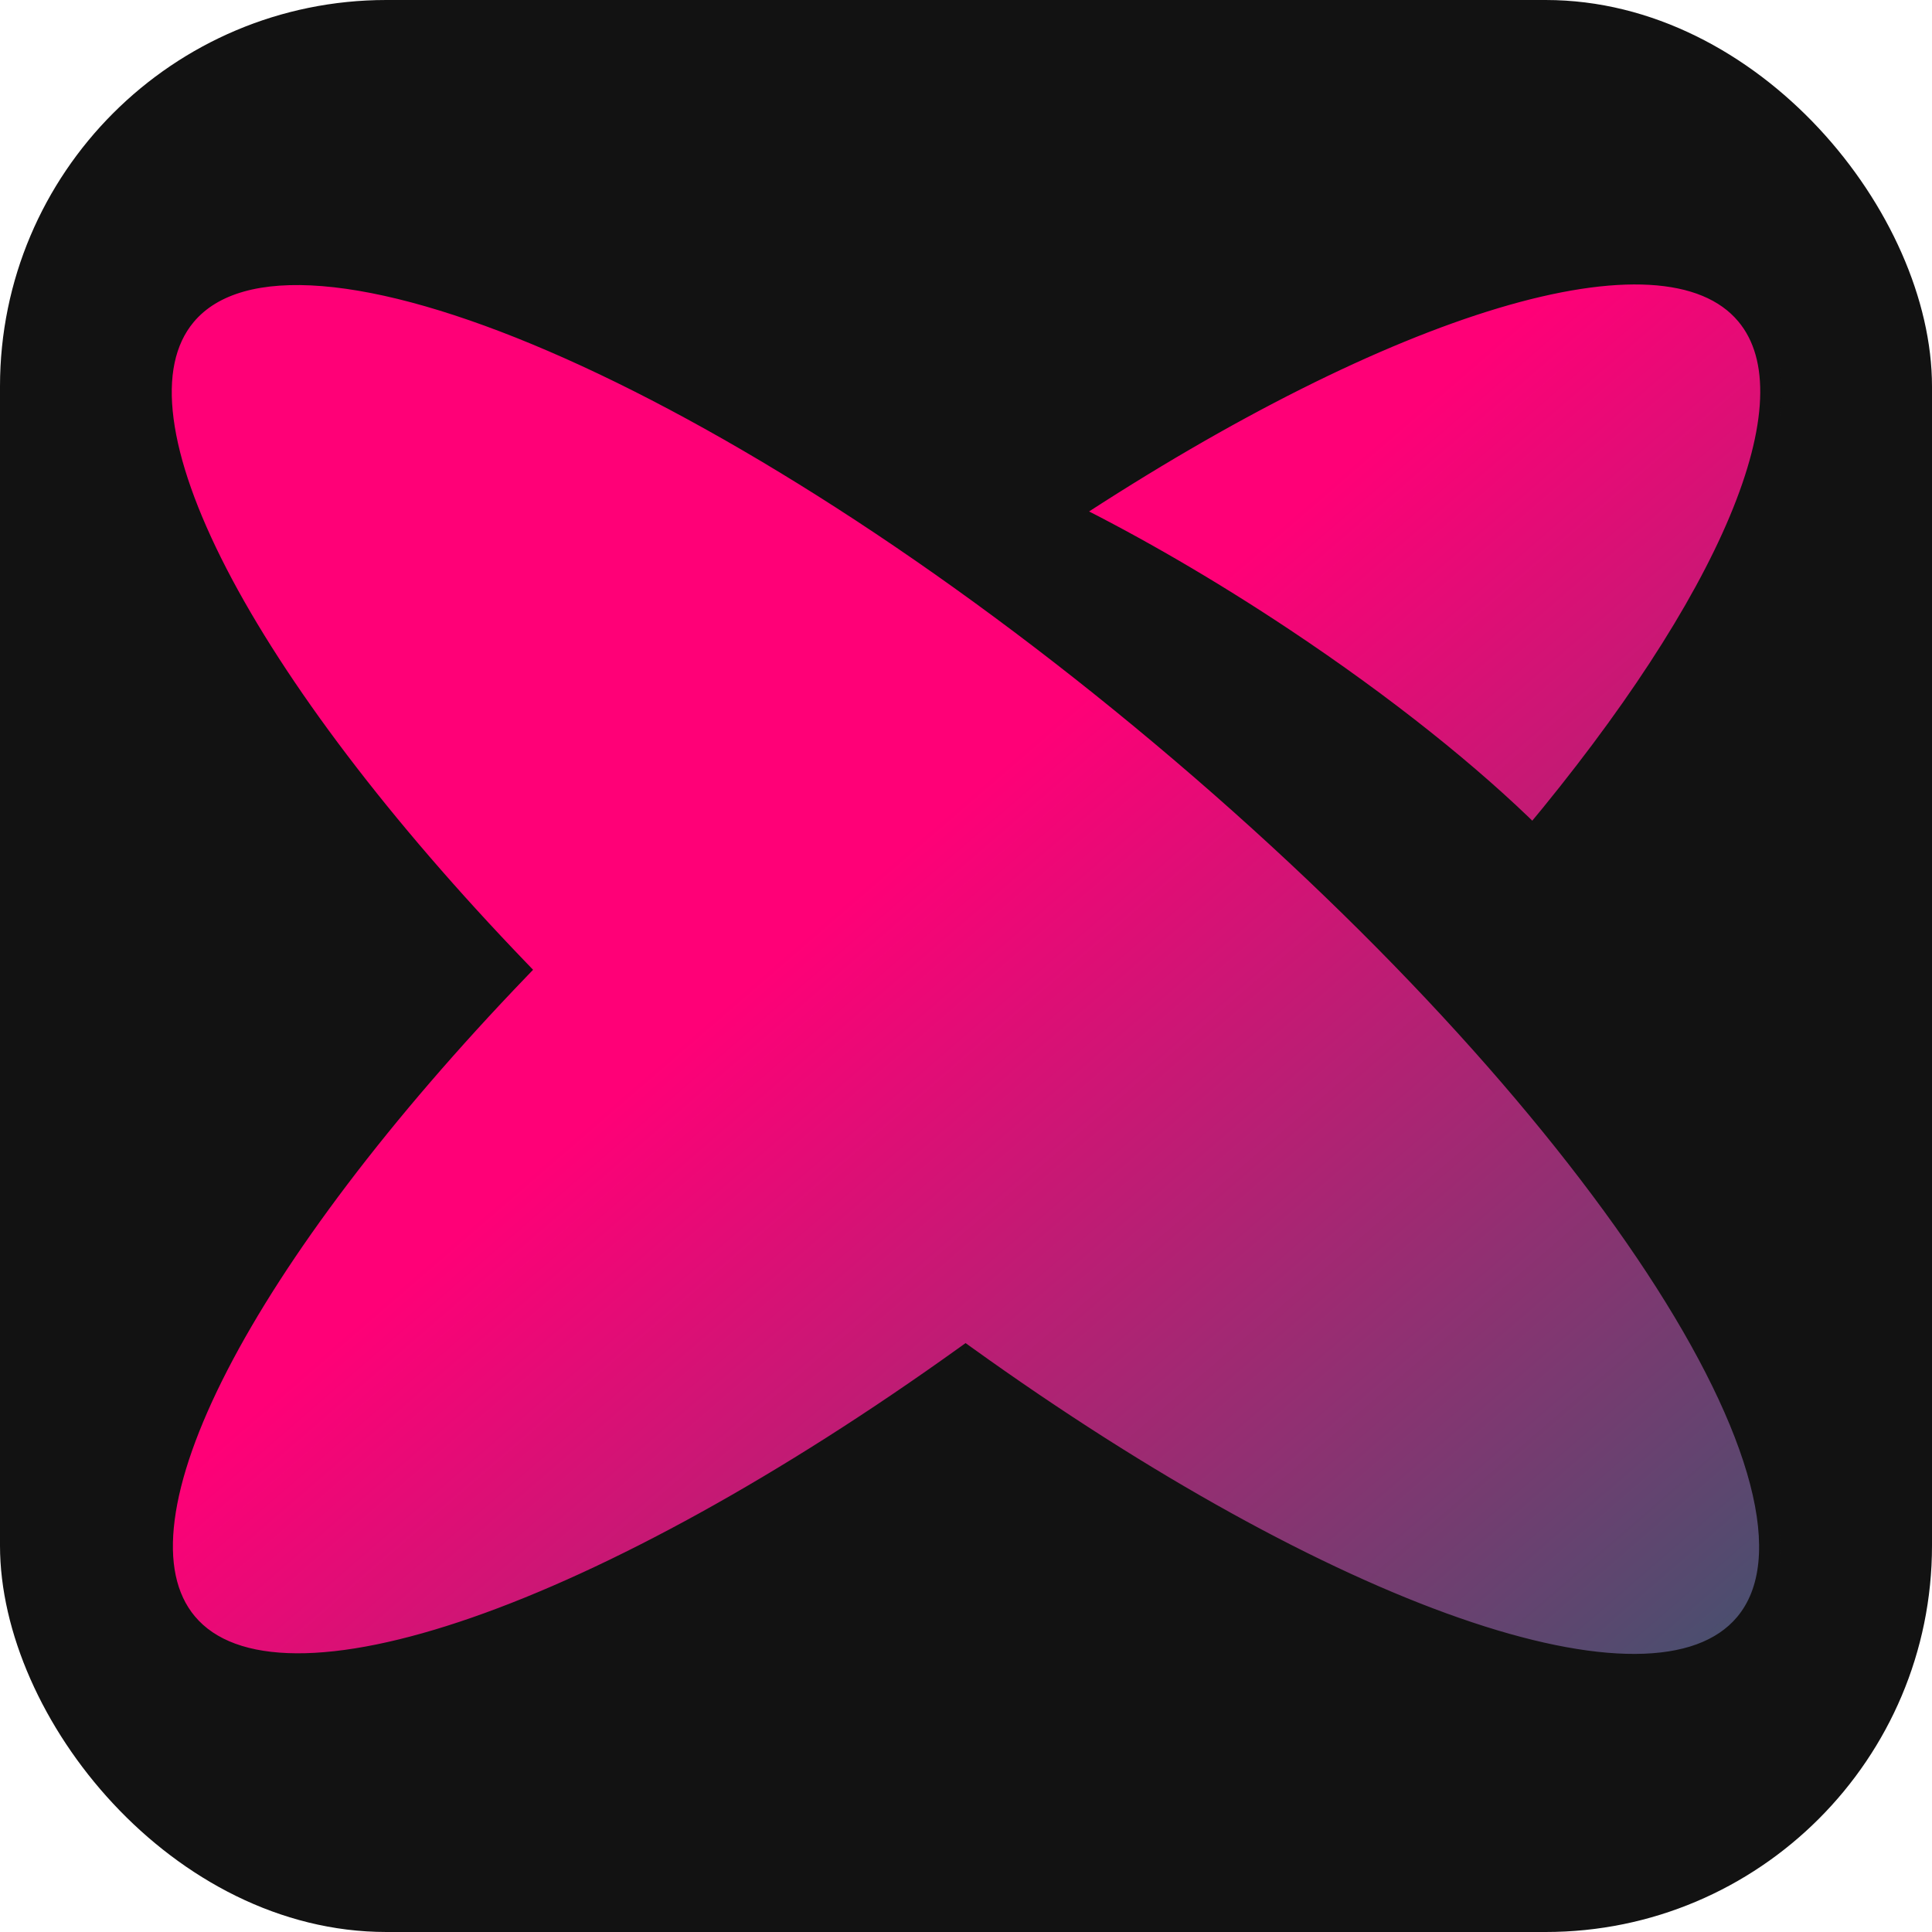
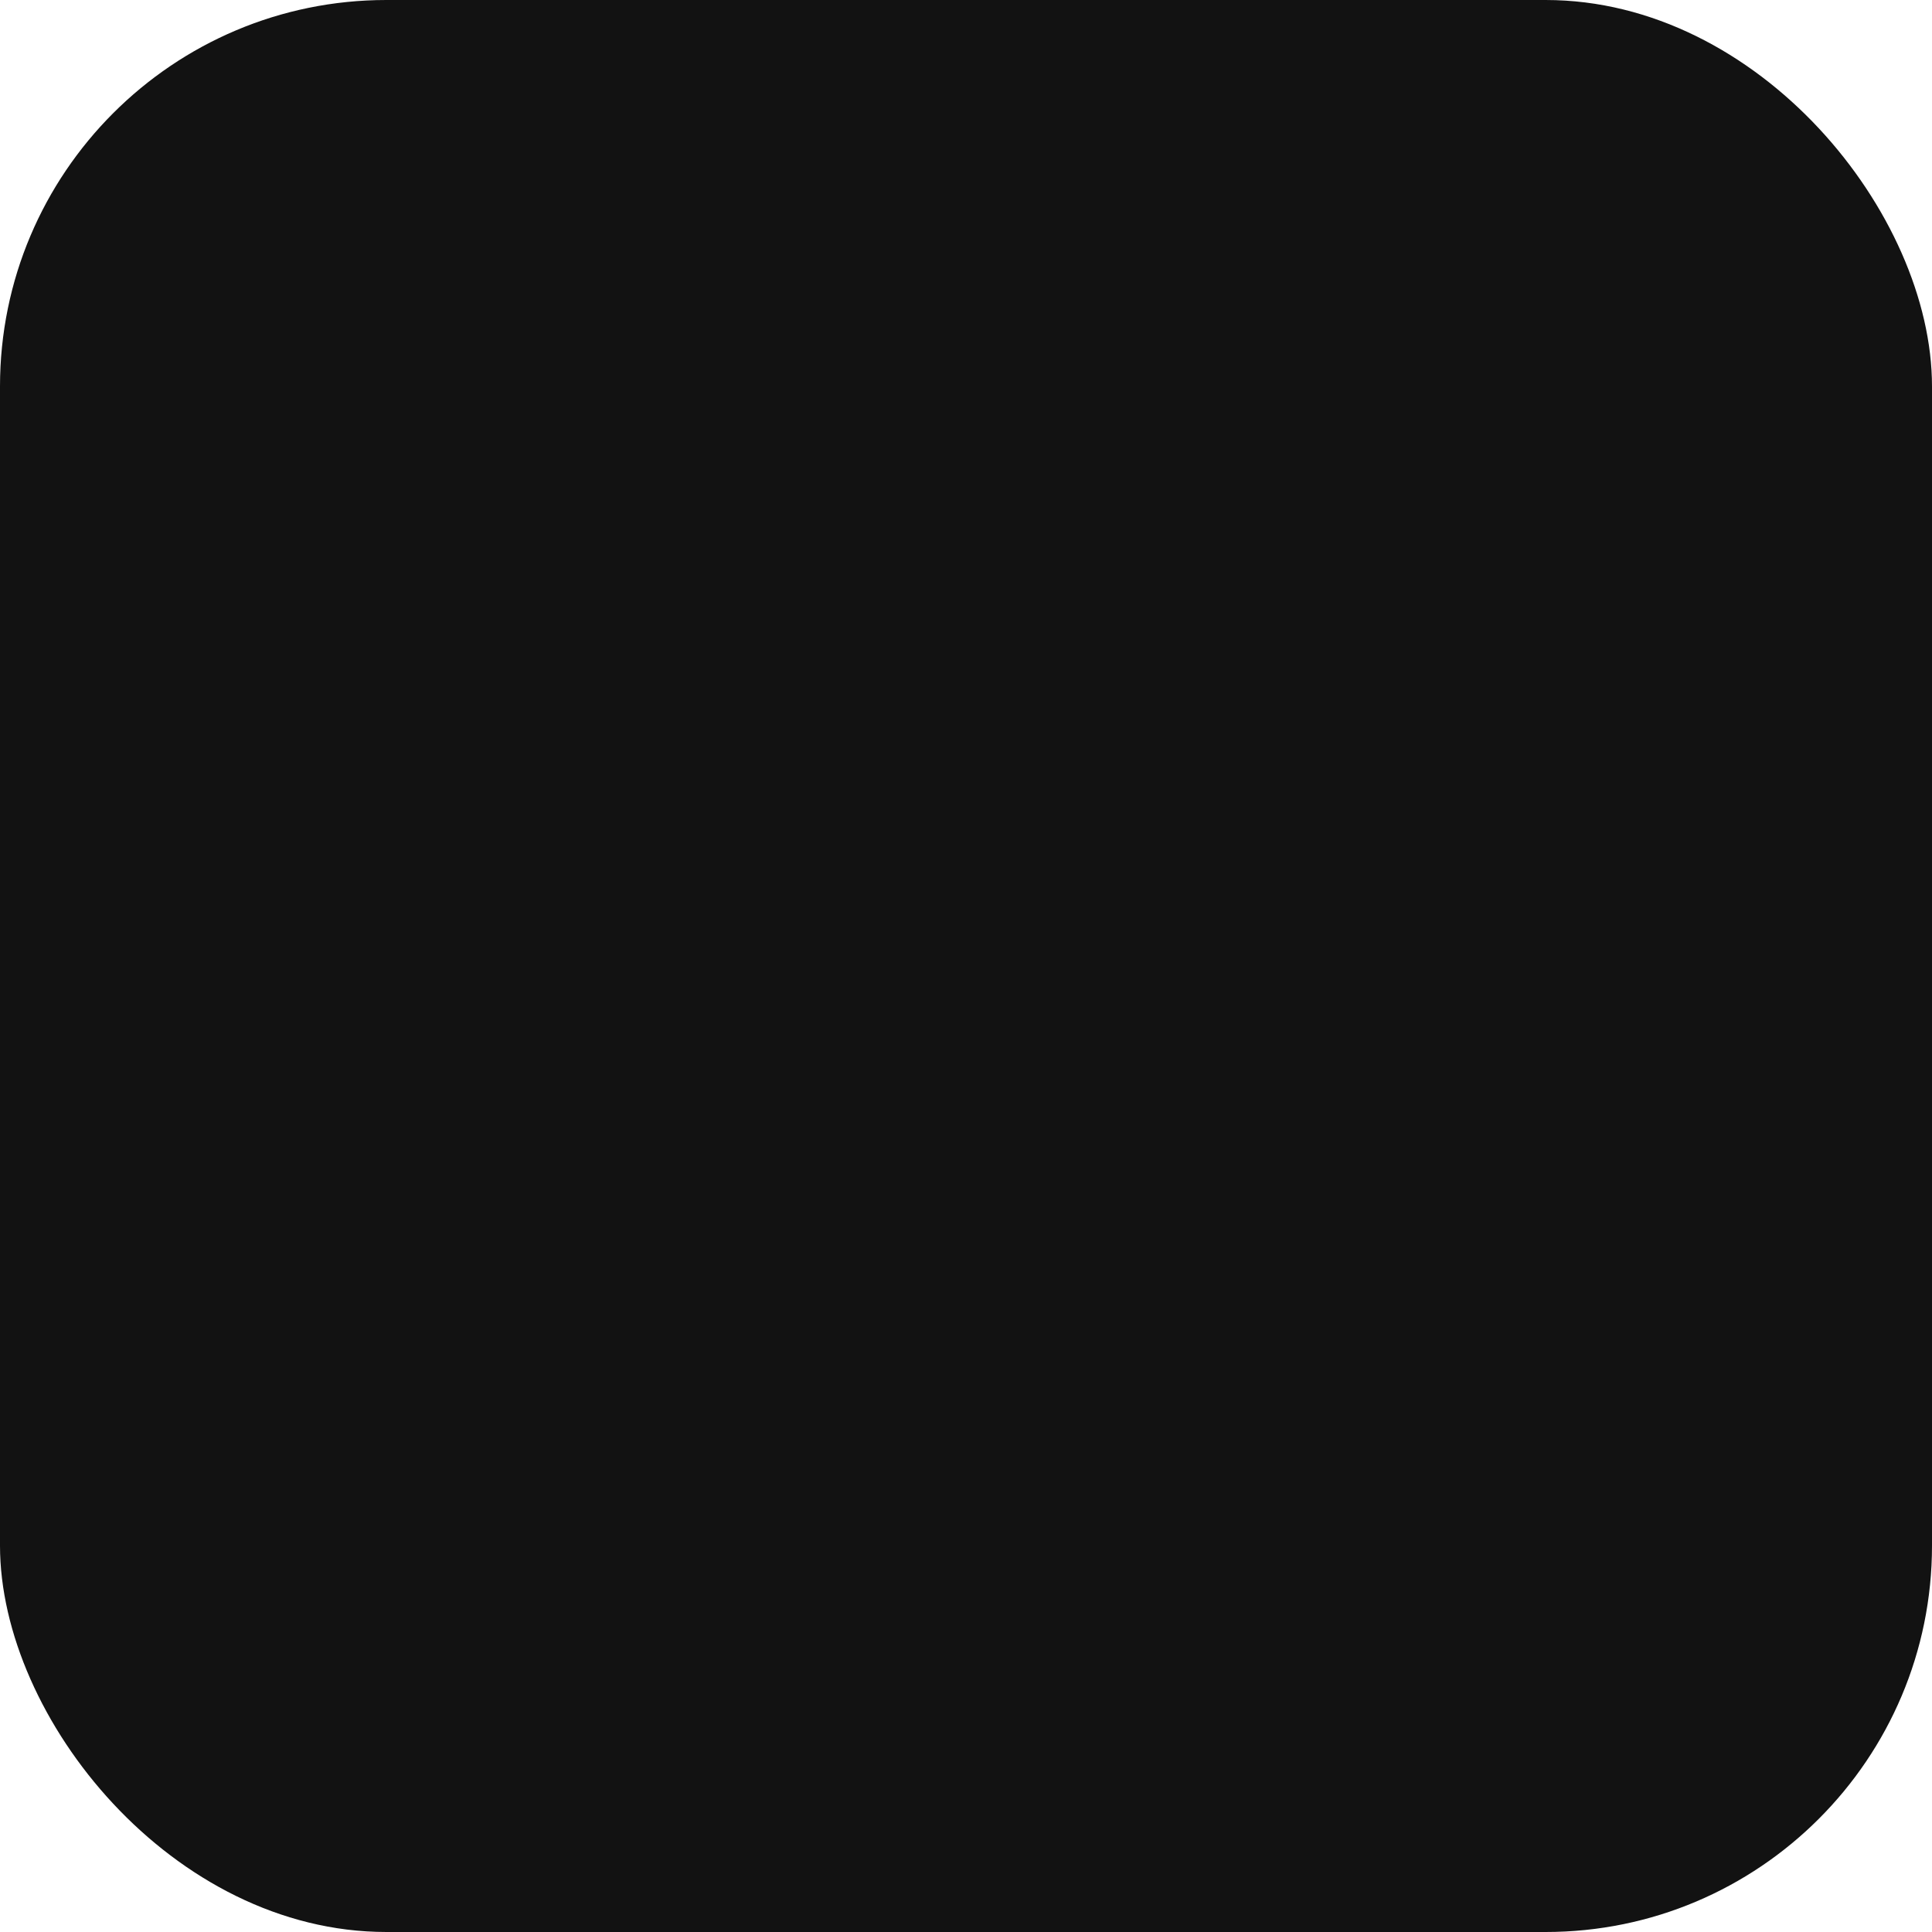
<svg xmlns="http://www.w3.org/2000/svg" width="250" height="250" viewBox="0 0 250 250" fill="none">
  <rect width="250" height="250" rx="50" fill="#121212" />
  <mask id="path-2-outside-1_340_27252" maskUnits="userSpaceOnUse" x="18.834" y="33.416" width="212" height="184" fill="black">
    <rect fill="white" x="18.834" y="33.416" width="212" height="184" />
    <path fill-rule="evenodd" clip-rule="evenodd" d="M67.049 125.488C31.521 88.55 12.974 53.918 24.007 40.77C38.037 24.049 94.594 48.407 150.331 95.176C206.067 141.944 239.877 193.412 225.846 210.133C213.957 224.302 171.531 208.974 124.945 175.509C78.401 208.919 36.034 224.212 24.154 210.054C13.136 196.924 31.617 162.369 67.049 125.488ZM225.993 40.691C235.293 51.773 223.575 78.121 198.386 108.248C190.449 100.381 179.278 91.398 166.113 82.64C156.456 76.215 146.891 70.687 138.147 66.335C179.414 39.219 215.226 27.859 225.993 40.691Z" />
  </mask>
-   <path fill-rule="evenodd" clip-rule="evenodd" d="M67.049 125.488C31.521 88.55 12.974 53.918 24.007 40.77C38.037 24.049 94.594 48.407 150.331 95.176C206.067 141.944 239.877 193.412 225.846 210.133C213.957 224.302 171.531 208.974 124.945 175.509C78.401 208.919 36.034 224.212 24.154 210.054C13.136 196.924 31.617 162.369 67.049 125.488ZM225.993 40.691C235.293 51.773 223.575 78.121 198.386 108.248C190.449 100.381 179.278 91.398 166.113 82.64C156.456 76.215 146.891 70.687 138.147 66.335C179.414 39.219 215.226 27.859 225.993 40.691Z" fill="url(#paint0_linear_340_27252)" />
-   <path d="M67.049 125.488L68.053 126.453L68.98 125.488L68.052 124.524L67.049 125.488ZM24.007 40.77L22.941 39.875L24.007 40.77ZM150.331 95.176L151.225 94.11L150.331 95.176ZM225.846 210.133L224.78 209.239L225.846 210.133ZM124.945 175.509L125.757 174.378L124.945 173.795L124.133 174.378L124.945 175.509ZM24.154 210.054L25.22 209.159H25.22L24.154 210.054ZM198.386 108.248L197.407 109.237L198.483 110.303L199.454 109.141L198.386 108.248ZM225.993 40.691L224.927 41.585V41.585L225.993 40.691ZM166.113 82.64L166.884 81.481L166.113 82.64ZM138.147 66.335L137.383 65.172L135.359 66.502L137.527 67.581L138.147 66.335ZM68.052 124.524C50.342 106.11 36.92 88.327 29.304 73.57C25.494 66.186 23.175 59.632 22.462 54.179C21.748 48.725 22.656 44.544 25.073 41.664L22.941 39.875C19.841 43.569 18.93 48.648 19.702 54.54C20.473 60.433 22.942 67.31 26.831 74.846C34.613 89.927 48.229 107.929 66.046 126.453L68.052 124.524ZM25.073 41.664C28.147 38.001 33.734 36.378 41.713 37.027C49.648 37.673 59.618 40.55 70.979 45.442C93.683 55.221 121.642 72.919 149.436 96.242L151.225 94.11C123.283 70.663 95.096 52.799 72.08 42.886C60.58 37.934 50.296 34.933 41.939 34.253C33.626 33.576 26.882 35.178 22.941 39.875L25.073 41.664ZM149.436 96.242C177.231 119.564 199.516 144.025 213.088 164.686C219.879 175.025 224.444 184.344 226.458 192.046C228.483 199.791 227.854 205.575 224.78 209.239L226.912 211.028C230.854 206.331 231.26 199.411 229.15 191.342C227.029 183.229 222.289 173.623 215.414 163.158C201.656 142.213 179.168 117.556 151.225 94.11L149.436 96.242ZM224.78 209.239C222.176 212.342 217.776 213.984 211.609 214.015C205.451 214.047 197.745 212.465 188.865 209.37C171.117 203.184 148.984 191.064 125.757 174.378L124.133 176.639C147.492 193.419 169.865 205.696 187.949 211.998C196.984 215.147 205.026 216.832 211.623 216.799C218.21 216.765 223.571 215.009 226.912 211.028L224.78 209.239ZM124.133 174.378C100.927 191.036 78.82 203.134 61.093 209.305C52.223 212.393 44.527 213.97 38.377 213.936C32.217 213.902 27.822 212.26 25.22 209.159L23.088 210.949C26.426 214.927 31.782 216.683 38.361 216.719C44.951 216.755 52.983 215.076 62.008 211.934C80.071 205.646 102.419 193.392 125.756 176.639L124.133 174.378ZM25.22 209.159C22.807 206.283 21.897 202.11 22.606 196.667C23.314 191.226 25.623 184.684 29.42 177.315C37.009 162.587 50.39 144.838 68.053 126.453L66.046 124.524C48.276 143.02 34.701 160.988 26.946 176.04C23.07 183.562 20.611 190.426 19.846 196.308C19.08 202.19 19.992 207.26 23.088 210.949L25.22 209.159ZM199.454 109.141C212.095 94.022 221.417 79.782 226.407 67.865C228.901 61.908 230.342 56.465 230.536 51.742C230.73 47.009 229.67 42.907 227.059 39.796L224.927 41.585C226.966 44.015 227.929 47.363 227.755 51.628C227.58 55.905 226.26 61.009 223.839 66.79C218.999 78.35 209.867 92.348 197.319 107.356L199.454 109.141ZM165.342 83.799C178.451 92.52 189.548 101.447 197.407 109.237L199.366 107.26C191.35 99.315 180.105 90.277 166.884 81.481L165.342 83.799ZM137.527 67.581C146.215 71.905 155.73 77.404 165.342 83.799L166.884 81.481C157.182 75.027 147.567 69.469 138.767 65.089L137.527 67.581ZM227.059 39.796C224.034 36.191 219.348 34.41 213.607 34.081C207.869 33.753 200.921 34.861 193.108 37.199C177.475 41.878 158.079 51.573 137.383 65.172L138.911 67.498C159.481 53.982 178.625 44.439 193.906 39.866C201.552 37.578 208.154 36.557 213.448 36.86C218.741 37.163 222.568 38.774 224.927 41.585L227.059 39.796Z" fill="#121212" mask="url(#path-2-outside-1_340_27252)" />
  <defs>
    <linearGradient id="paint0_linear_340_27252" x1="20.834" y1="35.416" x2="198.917" y2="241.542" gradientUnits="userSpaceOnUse">
      <stop offset="0.438" stop-color="#FF0077" />
      <stop offset="1" stop-color="#42526E" />
    </linearGradient>
  </defs>
</svg>